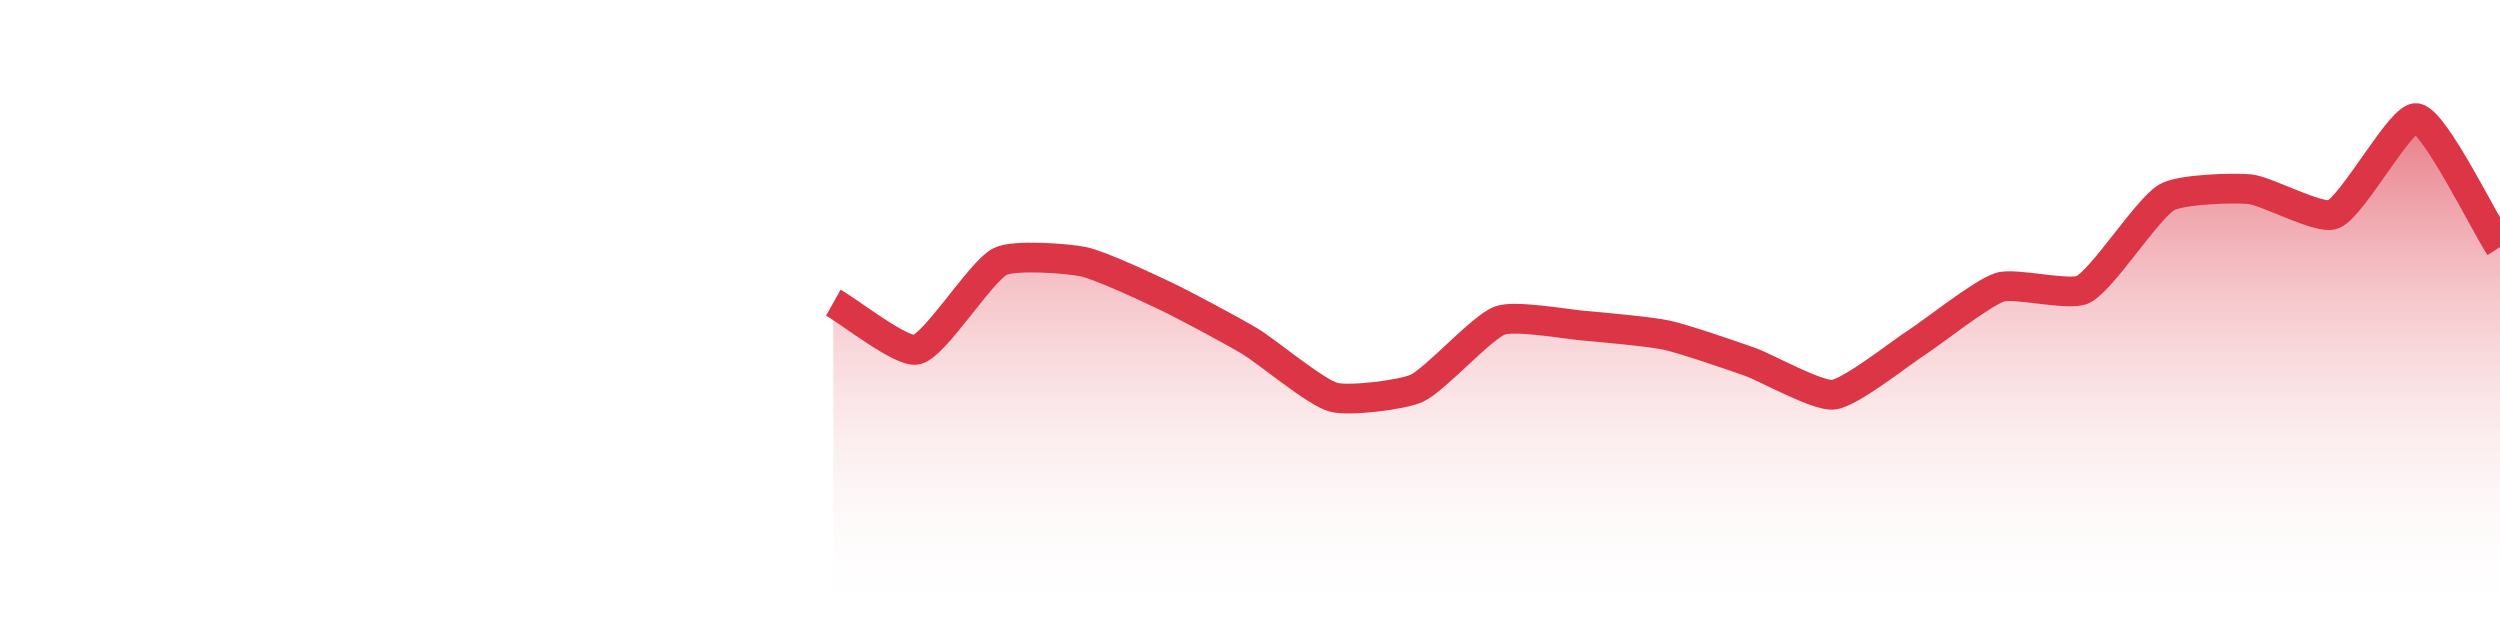
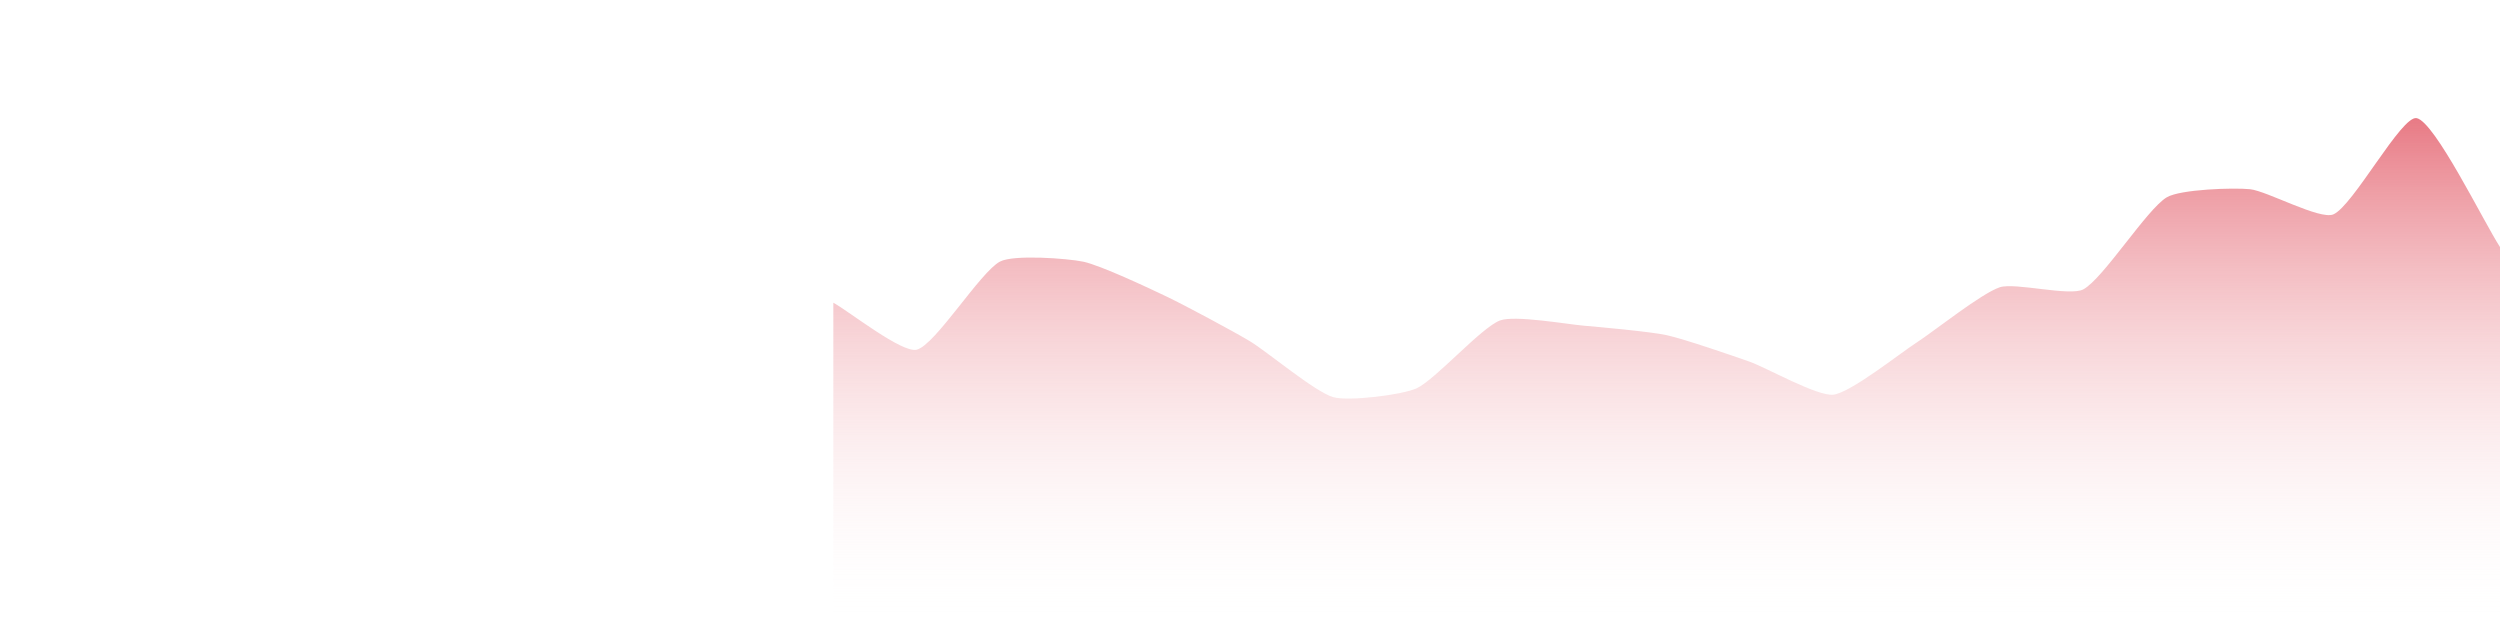
<svg xmlns="http://www.w3.org/2000/svg" width="168pt" height="42pt" viewBox="0 0 168 42" version="1.1">
  <defs>
    <linearGradient id="linear0" gradientUnits="userSpaceOnUse" x1="0" y1="42" x2="0" y2="0">
      <stop offset="0" style="stop-color:rgb(100%,100%,100%);stop-opacity:0;" />
      <stop offset="1" style="stop-color:rgb(86.275%,20.784%,27.059%);stop-opacity:1;" />
    </linearGradient>
  </defs>
  <g id="surface19546">
    <path style=" stroke:none;fill-rule:nonzero;fill:url(#linear0);" d="M 56 20.34 C 57.121 20.969 60.613 23.742 61.602 23.5 C 62.852 23.191 65.871 18.277 67.199 17.578 C 68.113 17.094 71.727 17.363 72.801 17.586 C 73.965 17.832 77.305 19.406 78.398 19.93 C 79.547 20.477 82.914 22.277 84 22.934 C 85.152 23.629 88.379 26.348 89.602 26.691 C 90.621 26.98 94.219 26.543 95.199 26.094 C 96.457 25.512 99.539 22.008 100.801 21.535 C 101.781 21.168 105.281 21.785 106.398 21.883 C 107.523 21.98 110.902 22.285 112 22.523 C 113.145 22.77 116.492 23.922 117.602 24.316 C 118.734 24.723 122.133 26.648 123.199 26.523 C 124.371 26.387 127.691 23.73 128.801 23.016 C 129.93 22.289 133.18 19.688 134.398 19.301 C 135.418 18.973 139.102 19.93 140 19.445 C 141.34 18.723 144.262 14.066 145.602 13.262 C 146.504 12.719 150.102 12.602 151.199 12.715 C 152.34 12.832 155.891 14.793 156.801 14.406 C 158.129 13.84 161.383 7.738 162.398 7.938 C 163.625 8.18 166.879 14.867 168 16.602 L 168 42 L 56 42 Z M 56 20.34 " />
-     <path style="fill:none;stroke-width:2;stroke-linecap:butt;stroke-linejoin:miter;stroke:rgb(86.275%,20.784%,27.059%);stroke-opacity:1;stroke-miterlimit:10;" d="M 56 20.34 C 57.121 20.969 60.613 23.742 61.602 23.5 C 62.852 23.191 65.871 18.277 67.199 17.578 C 68.113 17.094 71.727 17.363 72.801 17.586 C 73.965 17.832 77.305 19.406 78.398 19.93 C 79.547 20.477 82.914 22.277 84 22.934 C 85.152 23.629 88.379 26.348 89.602 26.691 C 90.621 26.98 94.219 26.543 95.199 26.094 C 96.457 25.512 99.539 22.008 100.801 21.535 C 101.781 21.168 105.281 21.785 106.398 21.883 C 107.523 21.98 110.902 22.285 112 22.523 C 113.145 22.77 116.492 23.922 117.602 24.316 C 118.734 24.723 122.133 26.648 123.199 26.523 C 124.371 26.387 127.691 23.73 128.801 23.016 C 129.93 22.289 133.18 19.688 134.398 19.301 C 135.418 18.973 139.102 19.93 140 19.445 C 141.34 18.723 144.262 14.066 145.602 13.262 C 146.504 12.719 150.102 12.602 151.199 12.715 C 152.34 12.832 155.891 14.793 156.801 14.406 C 158.129 13.84 161.383 7.738 162.398 7.938 C 163.625 8.18 166.879 14.867 168 16.602 " />
  </g>
</svg>